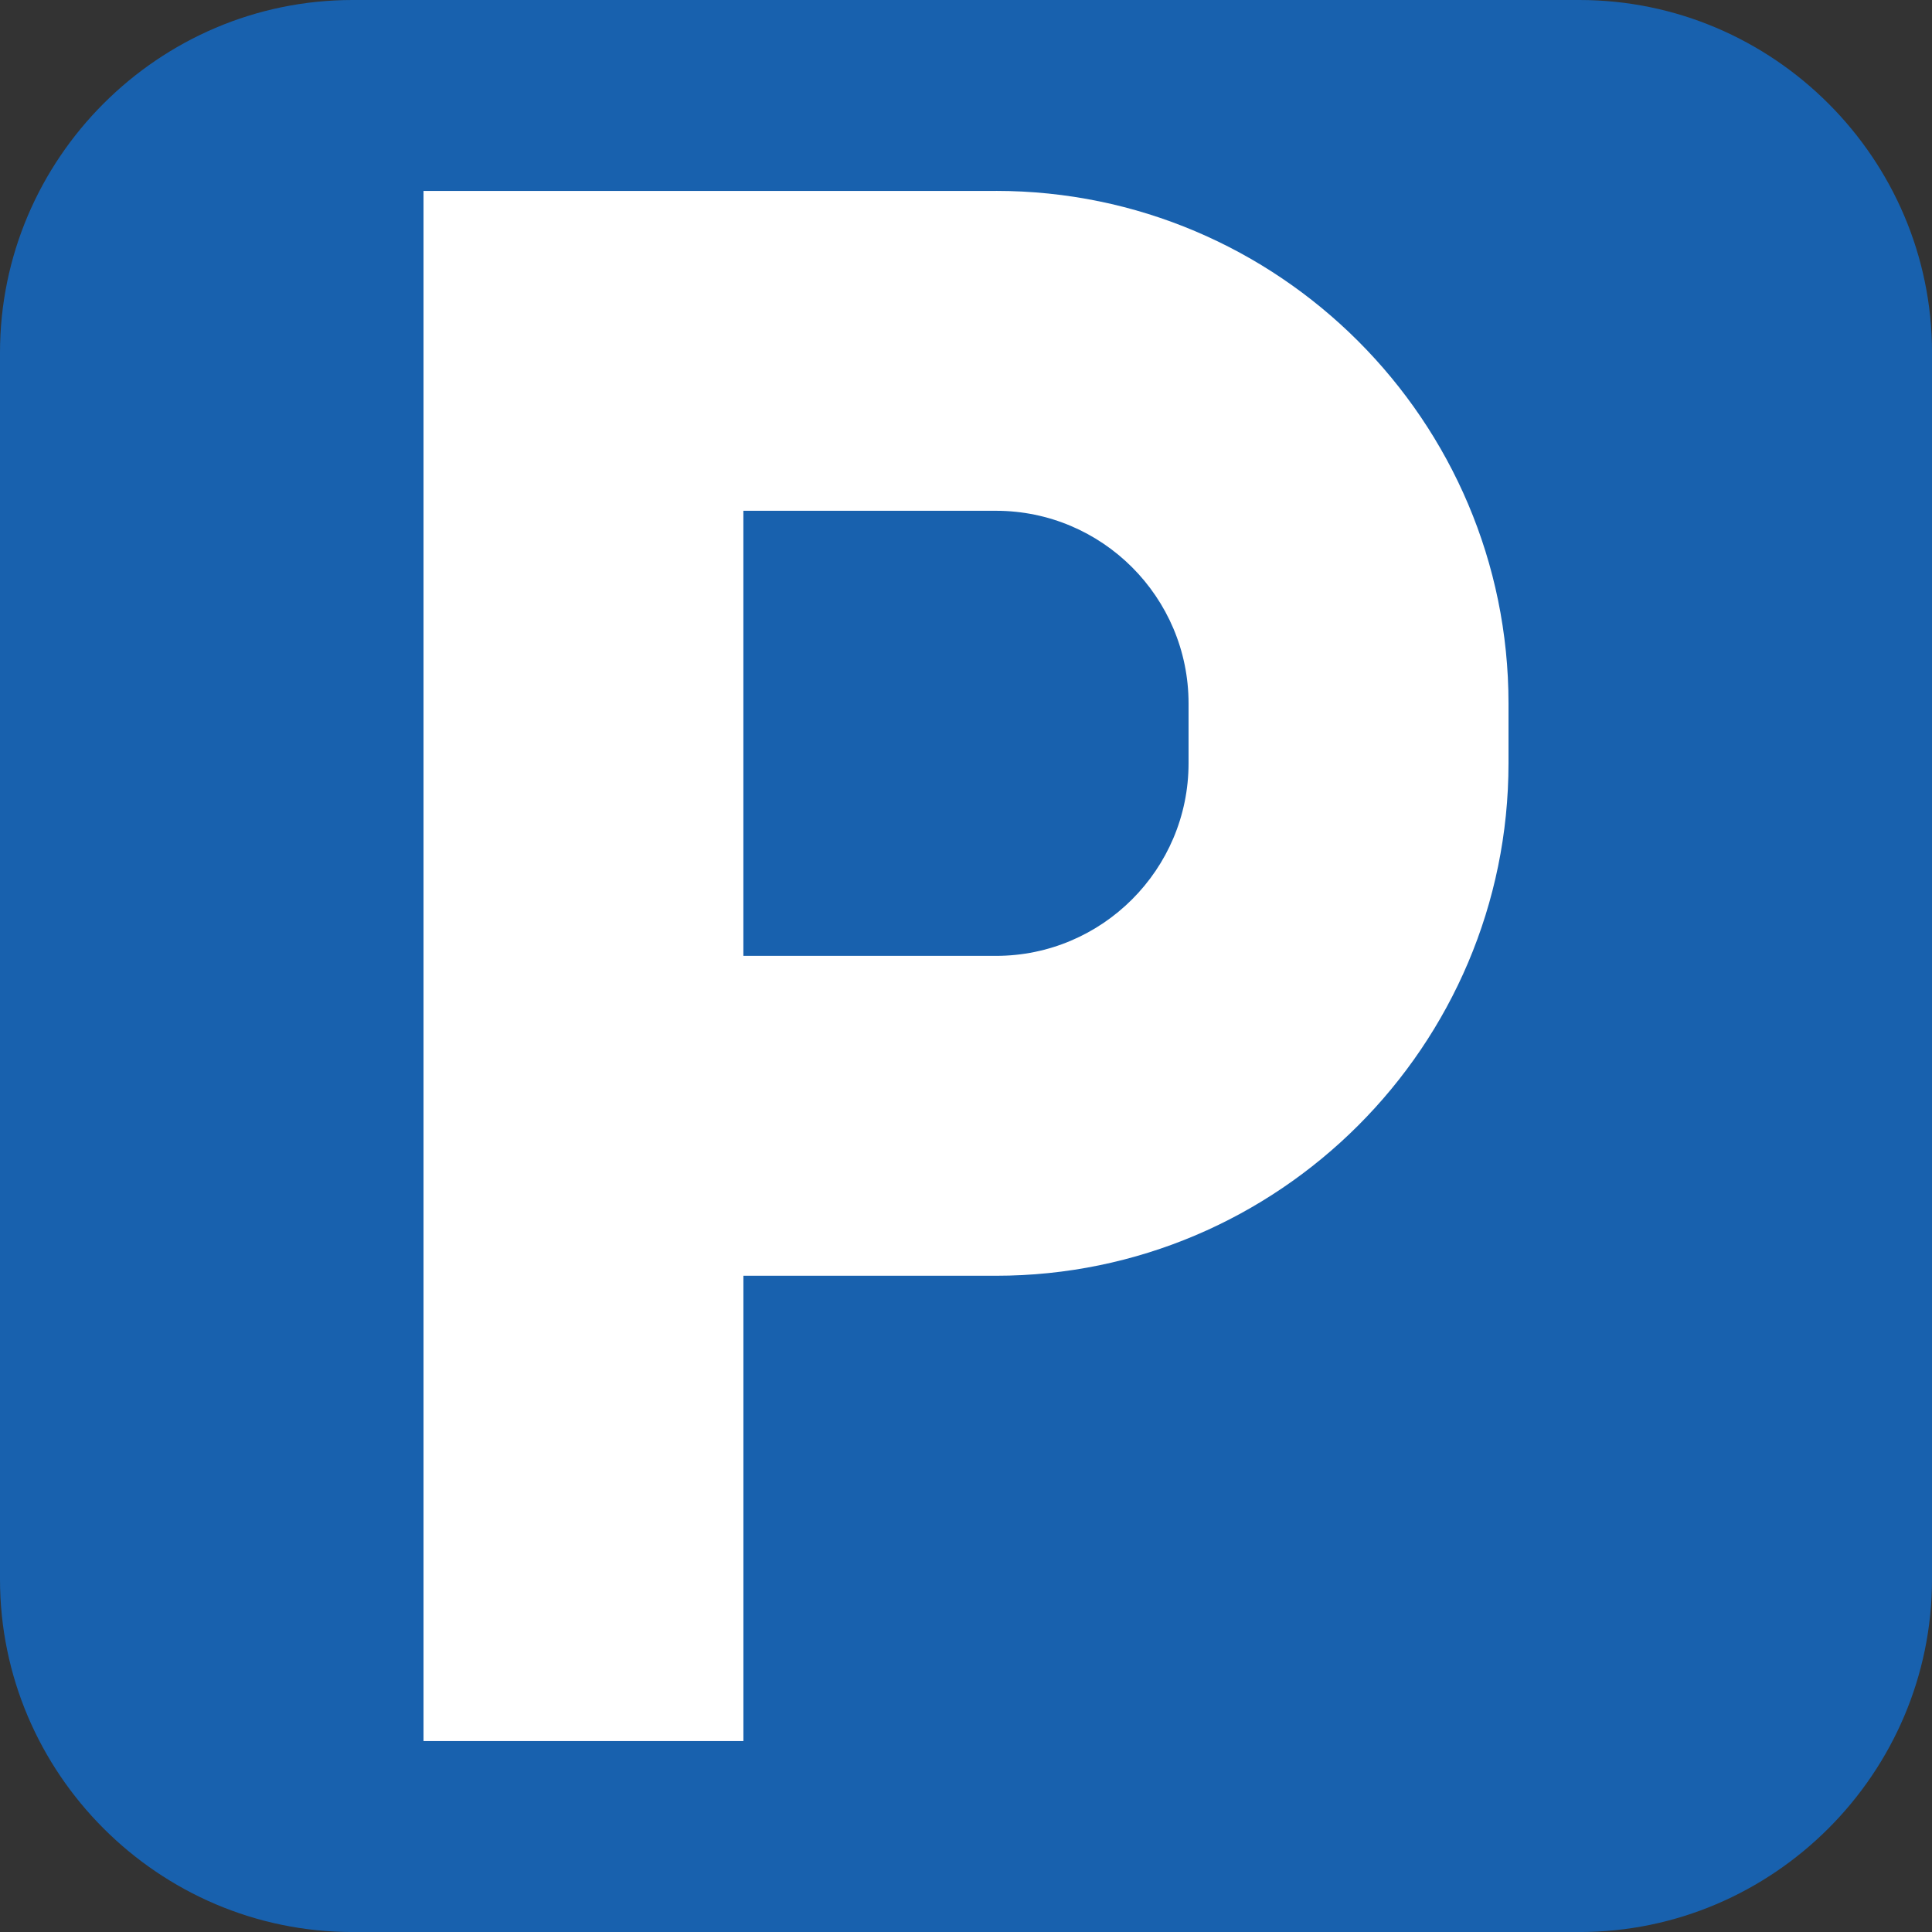
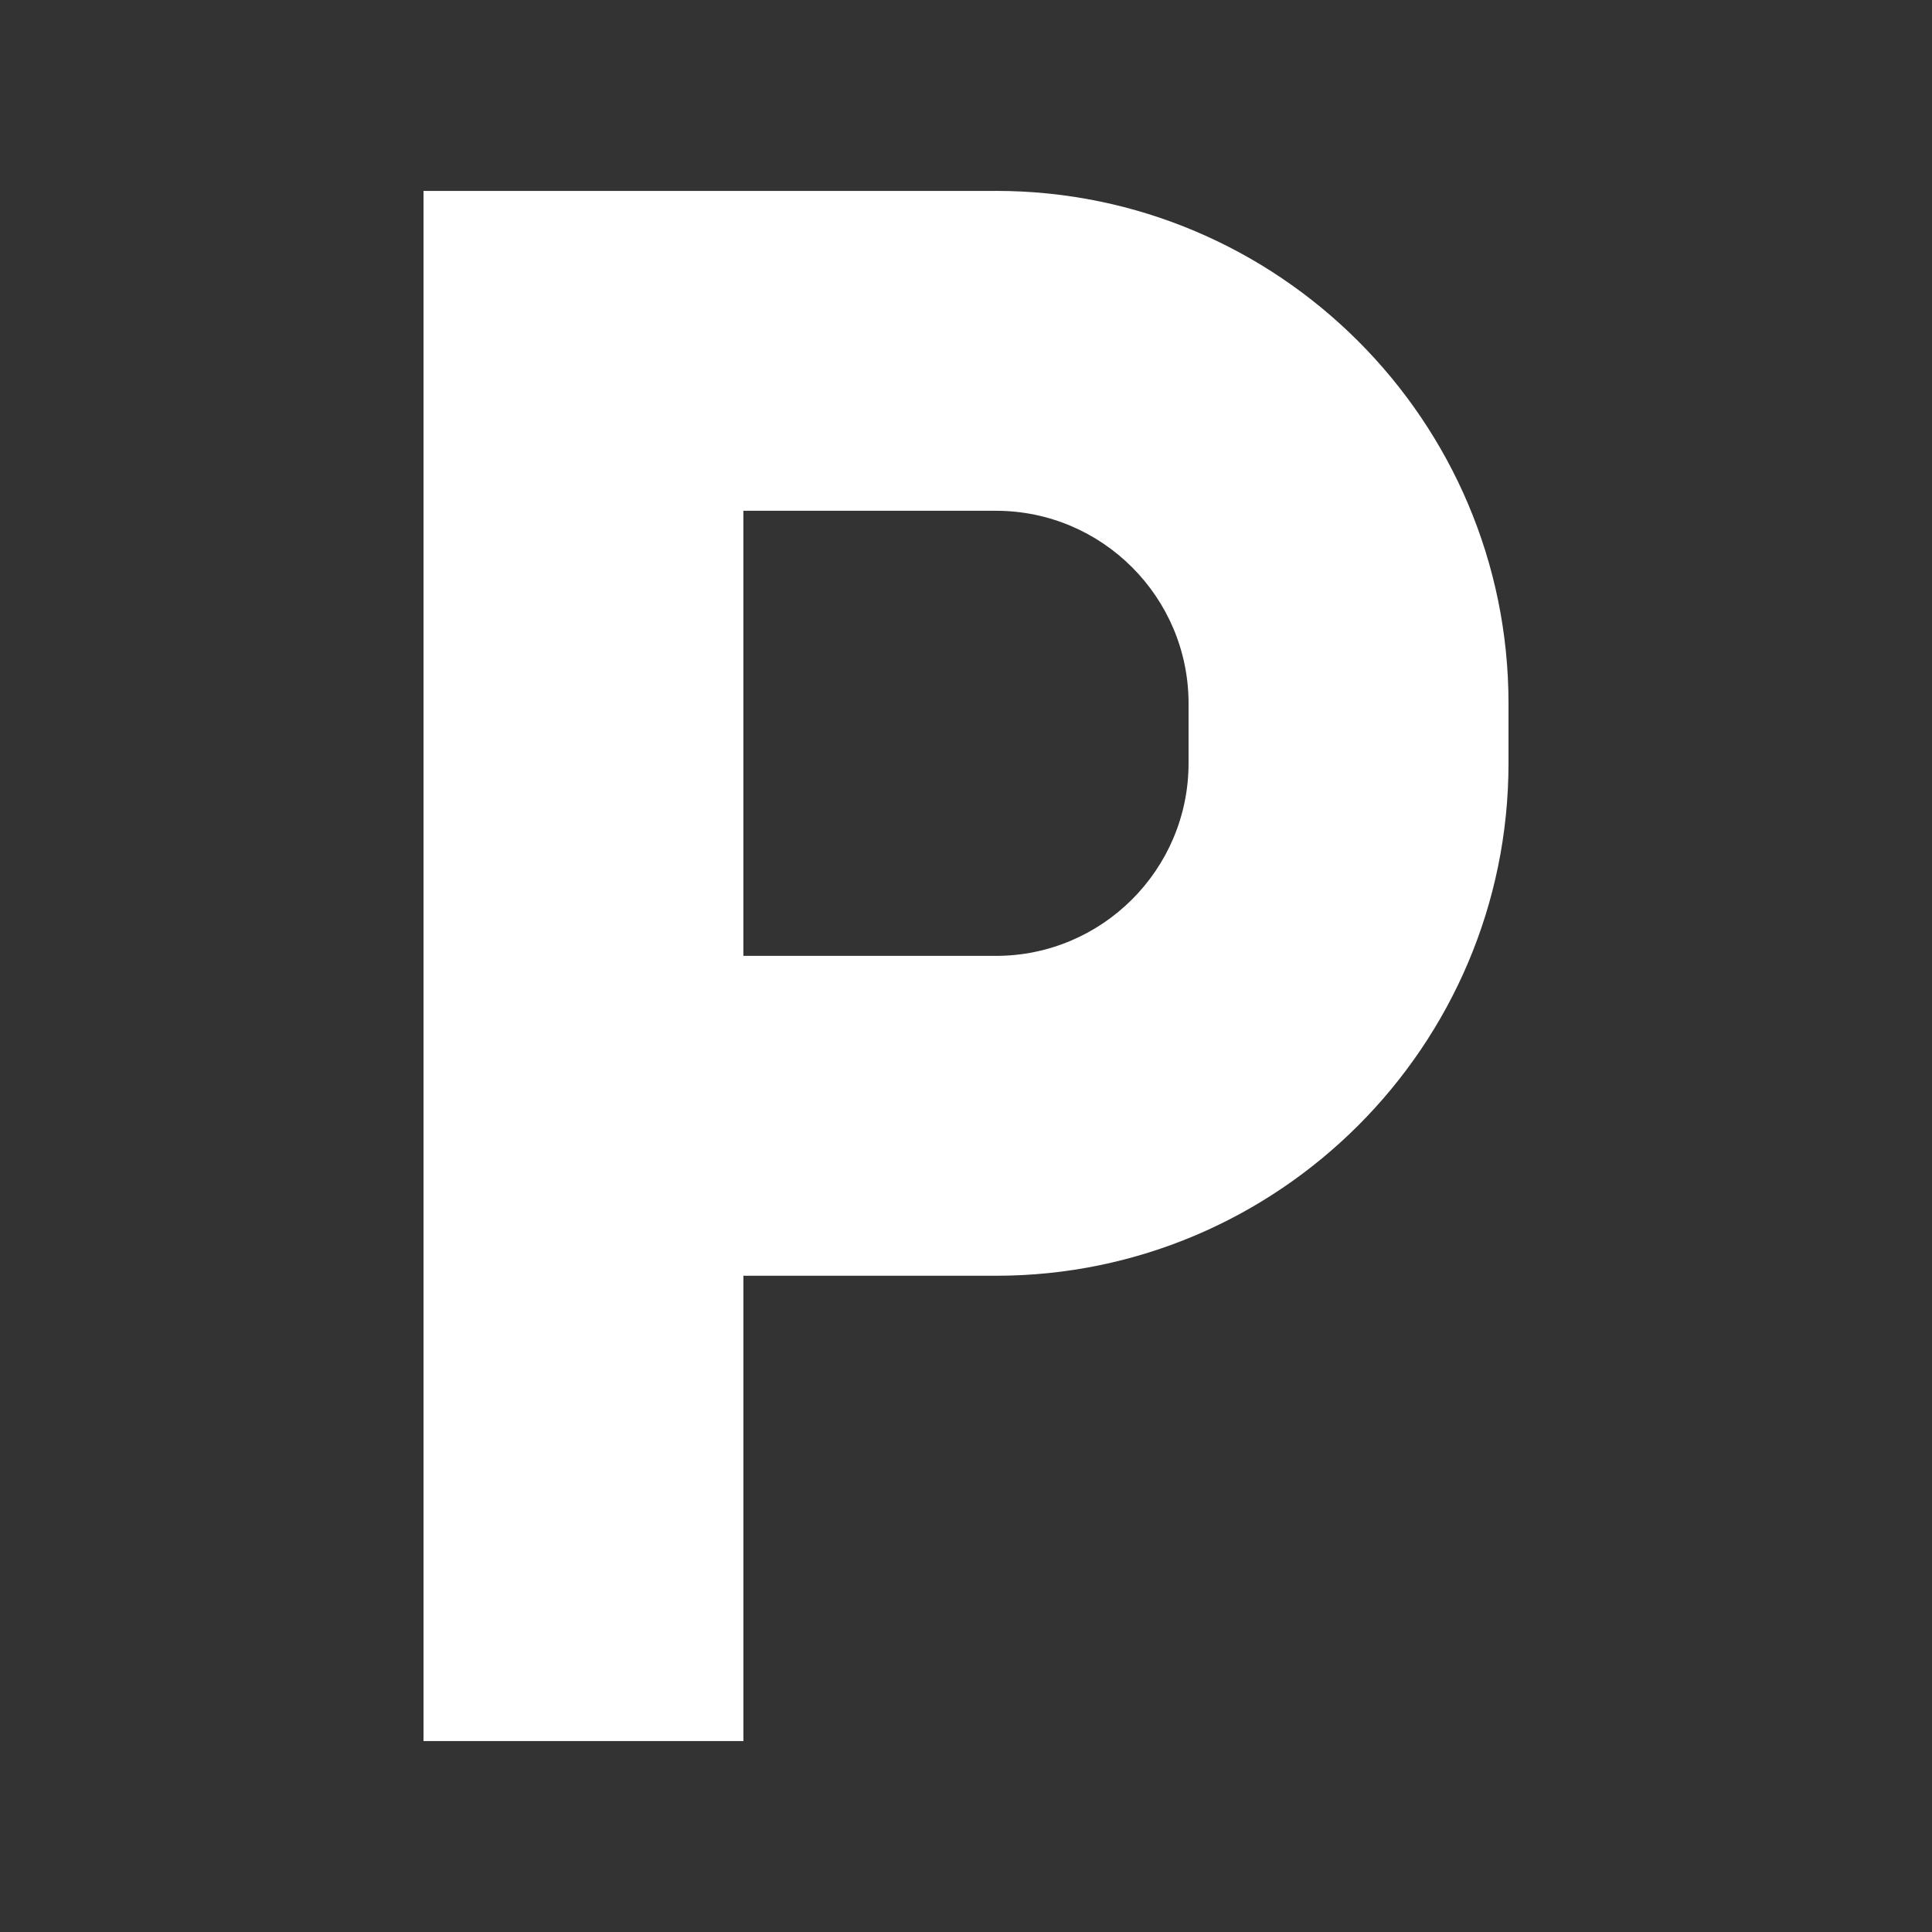
<svg xmlns="http://www.w3.org/2000/svg" id="_レイヤー_2" data-name="レイヤー 2" viewBox="0 0 635.91 635.92">
  <rect x="0" y="0" width="635.91" height="635.92" fill="#333333" stroke="none" />
  <defs>
    <style>
      .cls-1 {
        fill: #fff;
      }

      .cls-2 {
        fill: #1861ae;
      }
    </style>
  </defs>
  <g id="_レイヤー_1-2" data-name="レイヤー 1">
    <g>
-       <path class="cls-2" d="M635.91,519.85c0,63.84-52.24,116.07-116.07,116.07H116.05c-63.84,0-116.05-52.23-116.05-116.07V116.06C0,52.22,52.21,0,116.05,0h403.8c63.84,0,116.07,52.22,116.07,116.06v403.79Z" />
      <path class="cls-1" d="M327.81,62.84h-188.41v510.23h105.29v-153.16h83.13c93,0,168.7-75.67,168.7-168.71v-19.66c0-93.03-75.69-168.71-168.7-168.71ZM391.21,251.2c0,34.98-28.44,63.42-63.4,63.42h-83.13v-146.5h83.13c34.96,0,63.4,28.44,63.4,63.42v19.66Z" />
    </g>
  </g>
</svg>